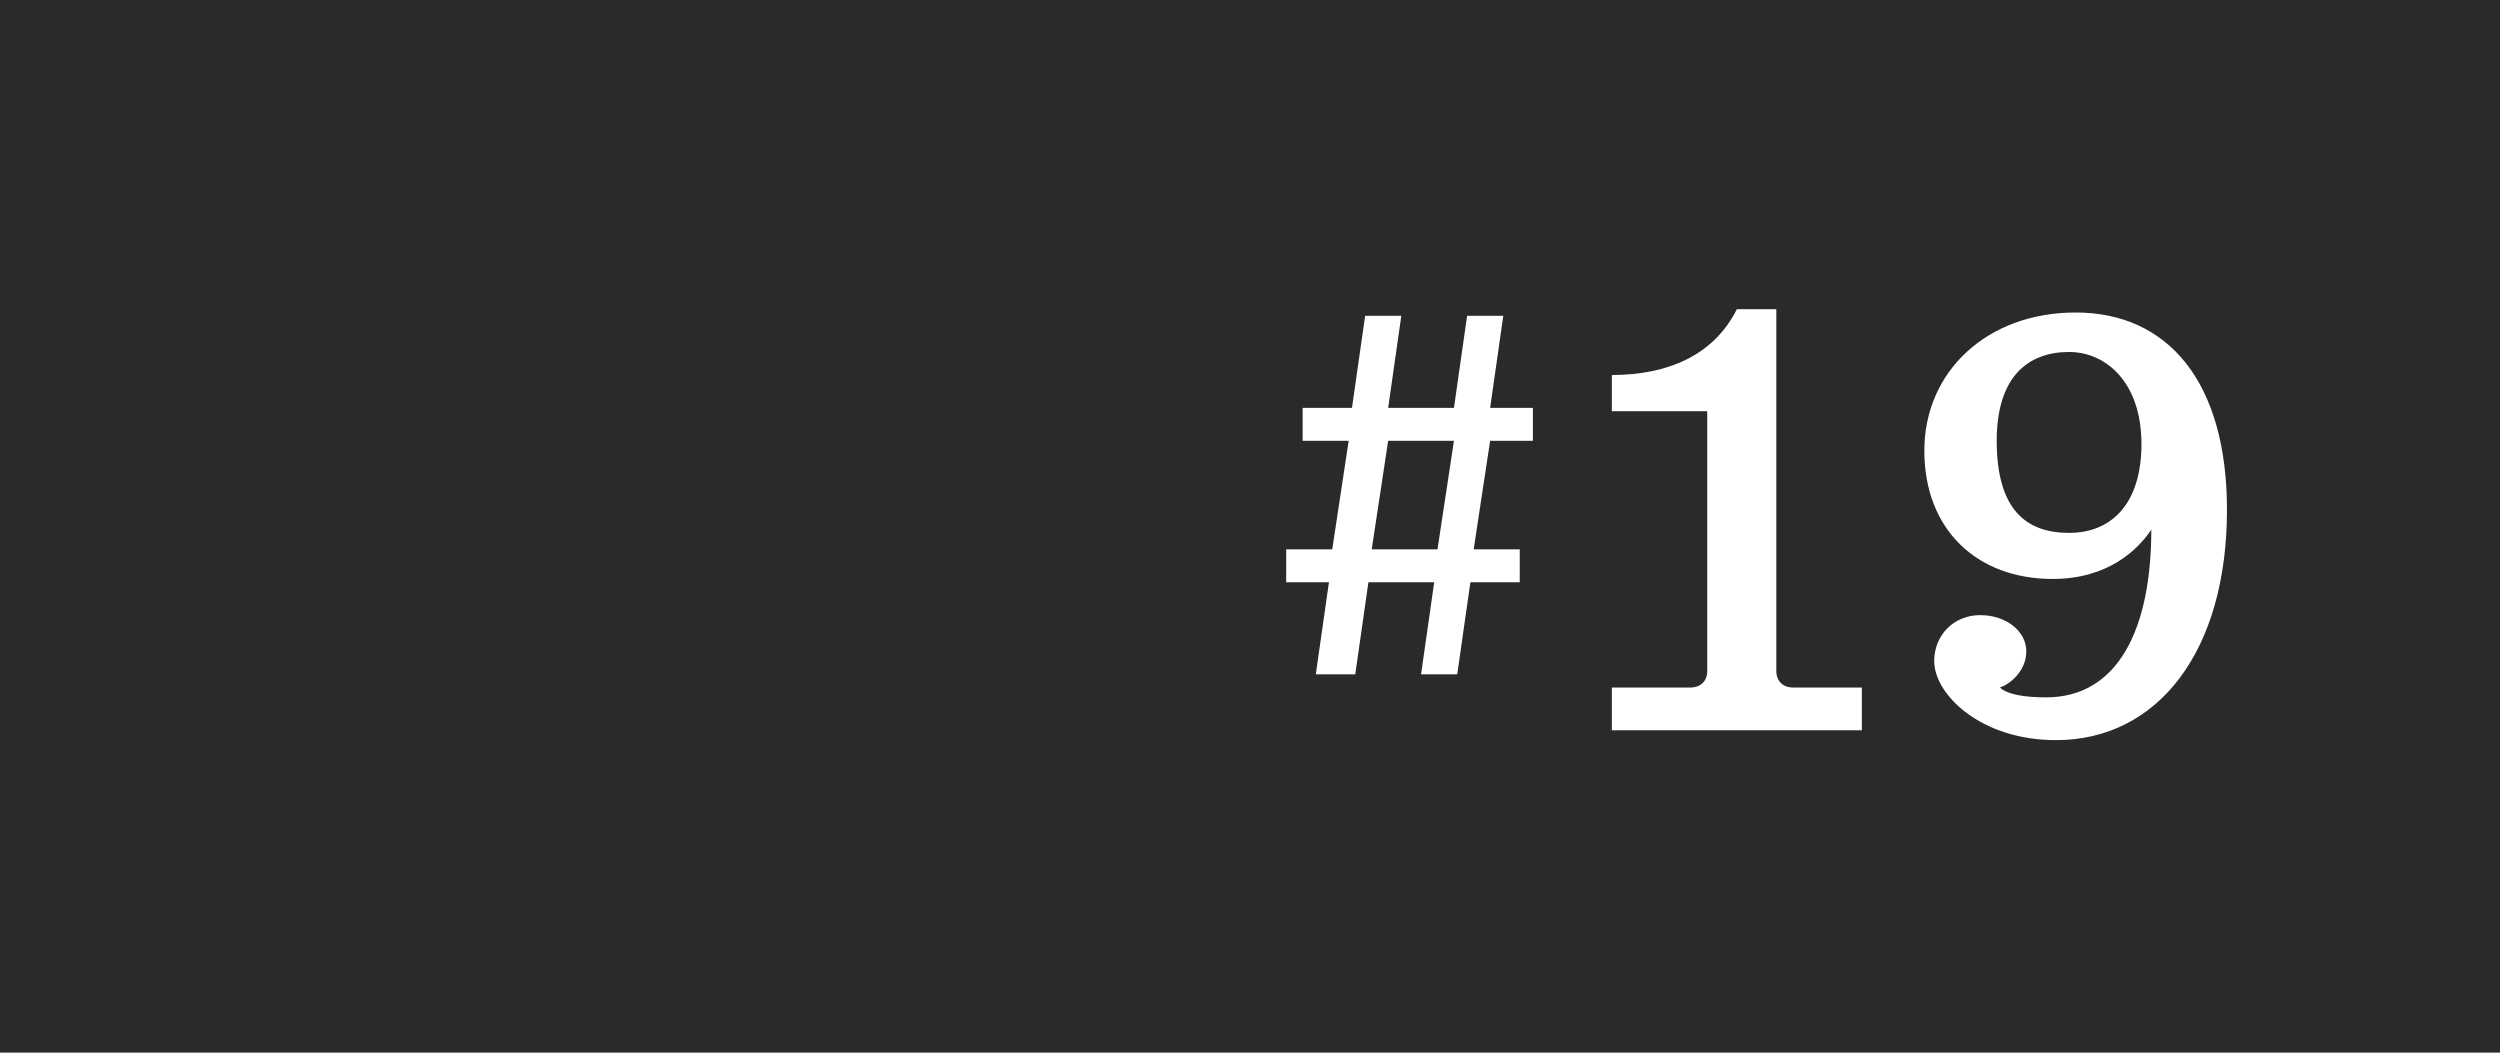
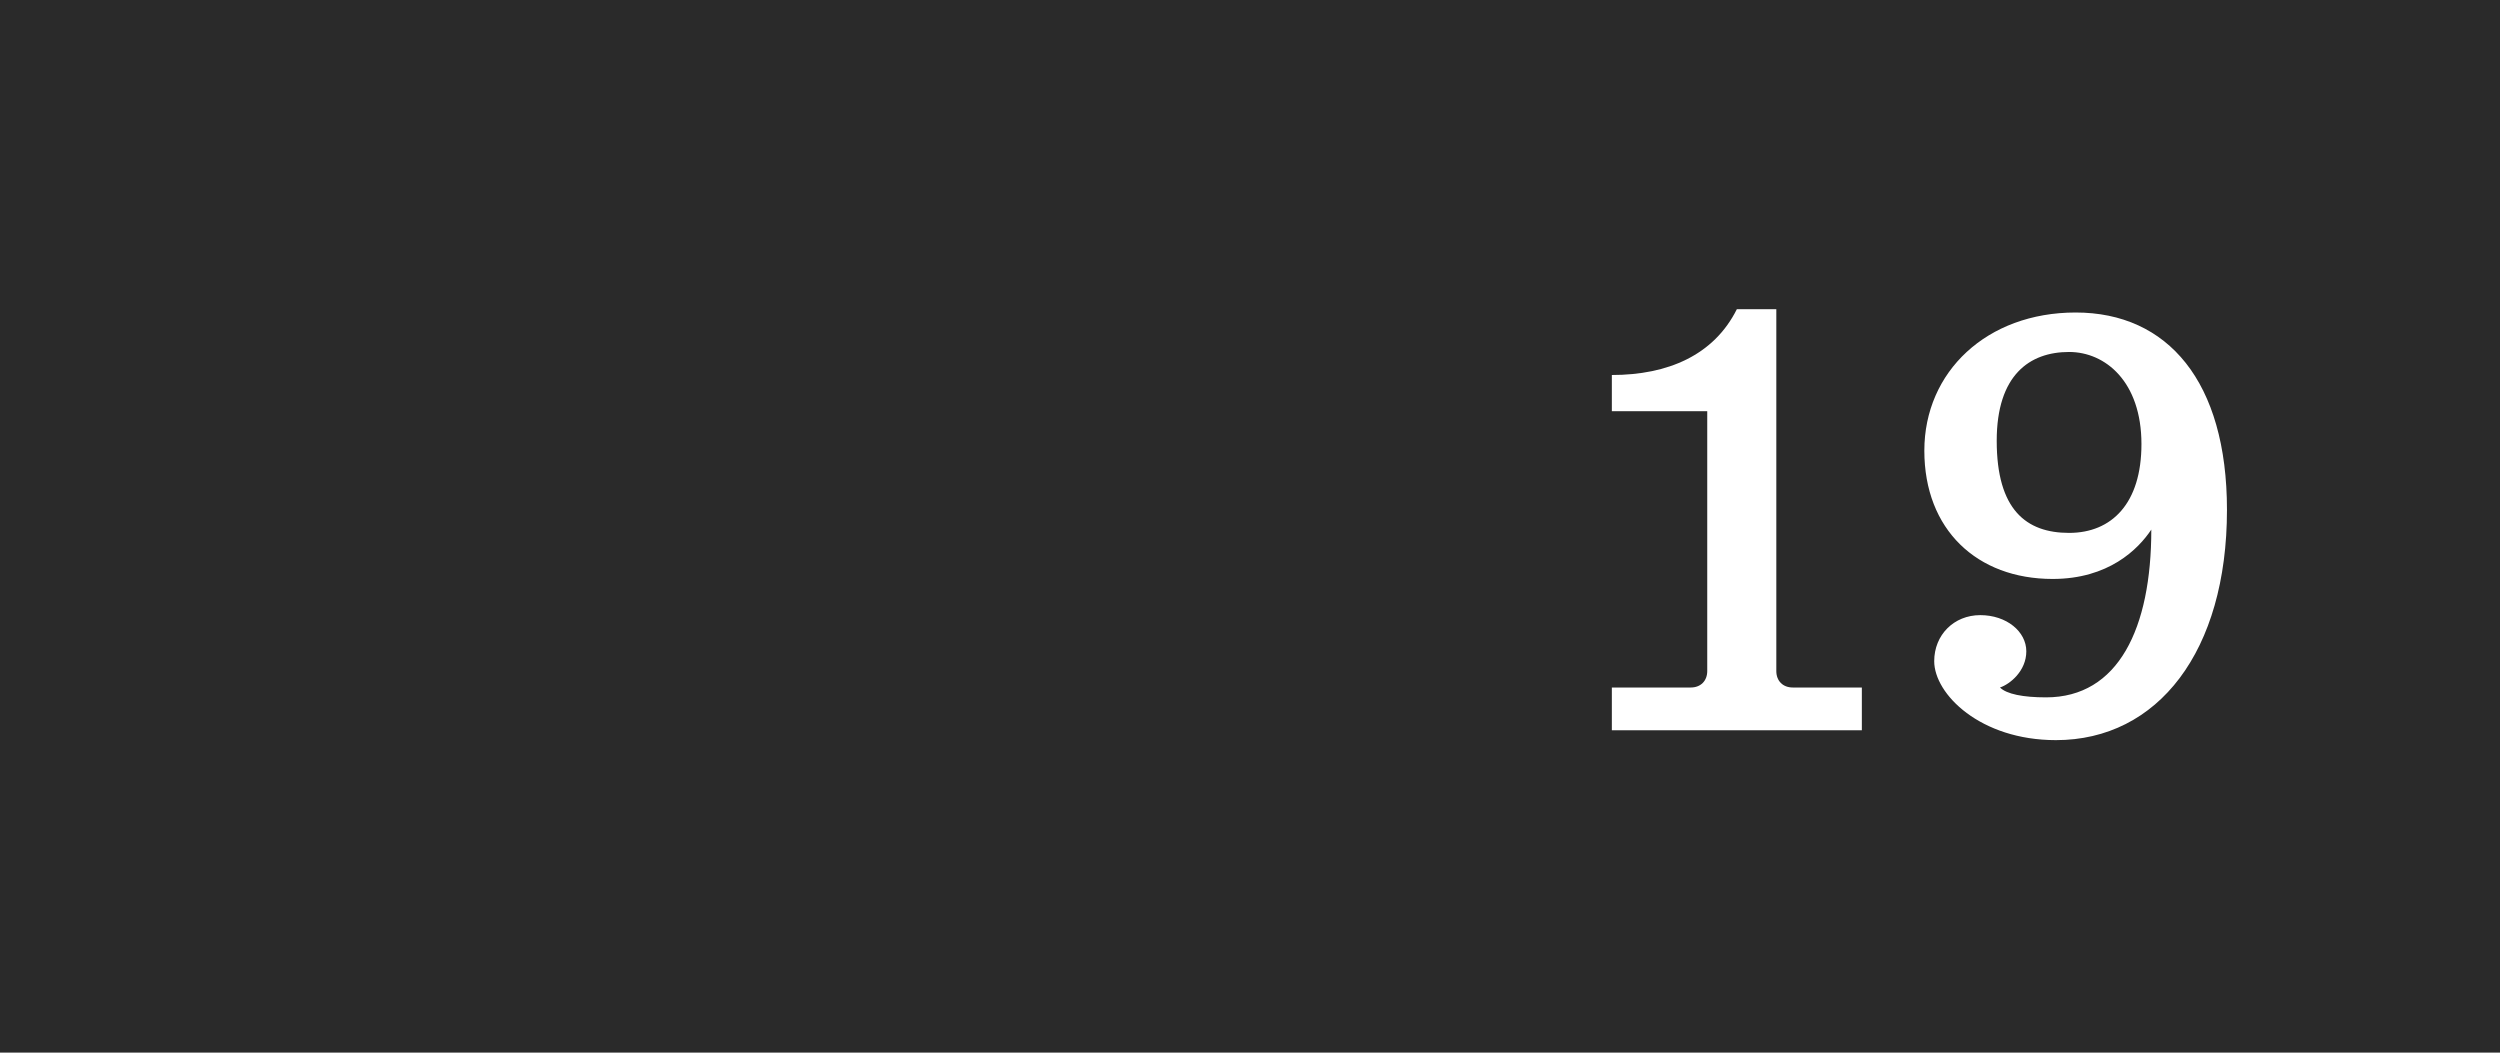
<svg xmlns="http://www.w3.org/2000/svg" version="1.1" x="0px" y="0px" viewBox="0 0 76 32" style="enable-background:new 0 0 76 32;" xml:space="preserve">
  <style type="text/css">
	.st0{fill:#2A2A2A;}
	.st1{fill:#FFFFFF;}
	.st2{display:none;}
	.st3{display:inline;}
</style>
  <g id="_x30_0">
    <rect class="st0" width="76" height="32" />
  </g>
  <g id="レイヤー_2">
    <g>
      <g>
        <g>
          <g>
            <path class="st1" d="M49,20.9h2.4c0.3,0,0.5-0.2,0.5-0.5v-7.9H49v-1.1c1.7,0,3.1-0.6,3.8-2H54v11c0,0.3,0.2,0.5,0.5,0.5h2.1       v1.3H49V20.9z" />
          </g>
          <g>
            <path class="st1" d="M58.8,20.1c0-0.8,0.6-1.4,1.4-1.4c0.8,0,1.4,0.5,1.4,1.1s-0.5,1-0.8,1.1c0.2,0.2,0.7,0.3,1.4,0.3       c2.2,0,3.2-2.1,3.2-5.1c-0.4,0.6-1.3,1.5-3,1.5c-2.3,0-3.9-1.5-3.9-3.9s1.9-4.2,4.6-4.2c2.8,0,4.6,2.1,4.6,6c0,4.3-2.1,7-5.2,7       C60.2,22.5,58.8,21.1,58.8,20.1z M65.1,13.5c0-1.9-1.1-2.8-2.2-2.8c-1.2,0-2.2,0.7-2.2,2.7c0,2.1,0.9,2.8,2.2,2.8       C64.2,16.2,65.1,15.3,65.1,13.5z" />
          </g>
        </g>
      </g>
      <g>
        <g>
          <g>
-             <path class="st1" d="M45.3,13.4l-0.5,3.3h1.4v1h-1.5l-0.4,2.8h-1.1l0.4-2.8h-2l-0.4,2.8H40l0.4-2.8h-1.3v-1h1.4l0.5-3.3h-1.4       v-1h1.5l0.4-2.8h1.1l-0.4,2.8h2l0.4-2.8h1.1l-0.4,2.8h1.3v1H45.3z M44.2,13.4h-2l-0.5,3.3h2L44.2,13.4z" />
-           </g>
+             </g>
        </g>
      </g>
    </g>
  </g>
  <g id="レイヤー_3" class="st2">
    <g class="st3">
      <g>
        <g>
          <path class="st1" d="M49.3,20.9h2.4c0.3,0,0.5-0.2,0.5-0.5v-7.9h-2.8v-1.1c1.7,0,3.1-0.6,3.8-2h1.2v11c0,0.3,0.2,0.5,0.5,0.5      h2.1v1.3h-7.6V20.9z" />
          <path class="st1" d="M59.1,20.1c0-0.8,0.6-1.4,1.4-1.4c0.8,0,1.4,0.5,1.4,1.1s-0.5,1-0.8,1.1c0.2,0.2,0.7,0.3,1.4,0.3      c2.2,0,3.2-2.1,3.2-5.1c-0.4,0.6-1.3,1.5-3,1.5c-2.3,0-3.9-1.5-3.9-3.9s1.9-4.2,4.6-4.2c2.8,0,4.6,2.1,4.6,6c0,4.3-2.1,7-5.2,7      C60.5,22.5,59.1,21.1,59.1,20.1z M65.4,13.5c0-1.9-1.1-2.8-2.2-2.8c-1.2,0-2.2,0.7-2.2,2.7c0,2.1,0.9,2.8,2.2,2.8      C64.5,16.2,65.4,15.3,65.4,13.5z" />
        </g>
      </g>
      <g>
        <g>
          <path class="st1" d="M45.3,13.4l-0.5,3.3h1.4v1h-1.5l-0.4,2.8h-1.1l0.4-2.8h-2l-0.4,2.8H40l0.4-2.8h-1.3v-1h1.4l0.5-3.3h-1.4v-1      h1.5l0.4-2.8h1.1l-0.4,2.8h2l0.4-2.8h1.1l-0.4,2.8h1.3v1H45.3z M44.2,13.4h-2l-0.5,3.3h2L44.2,13.4z" />
        </g>
      </g>
    </g>
  </g>
</svg>